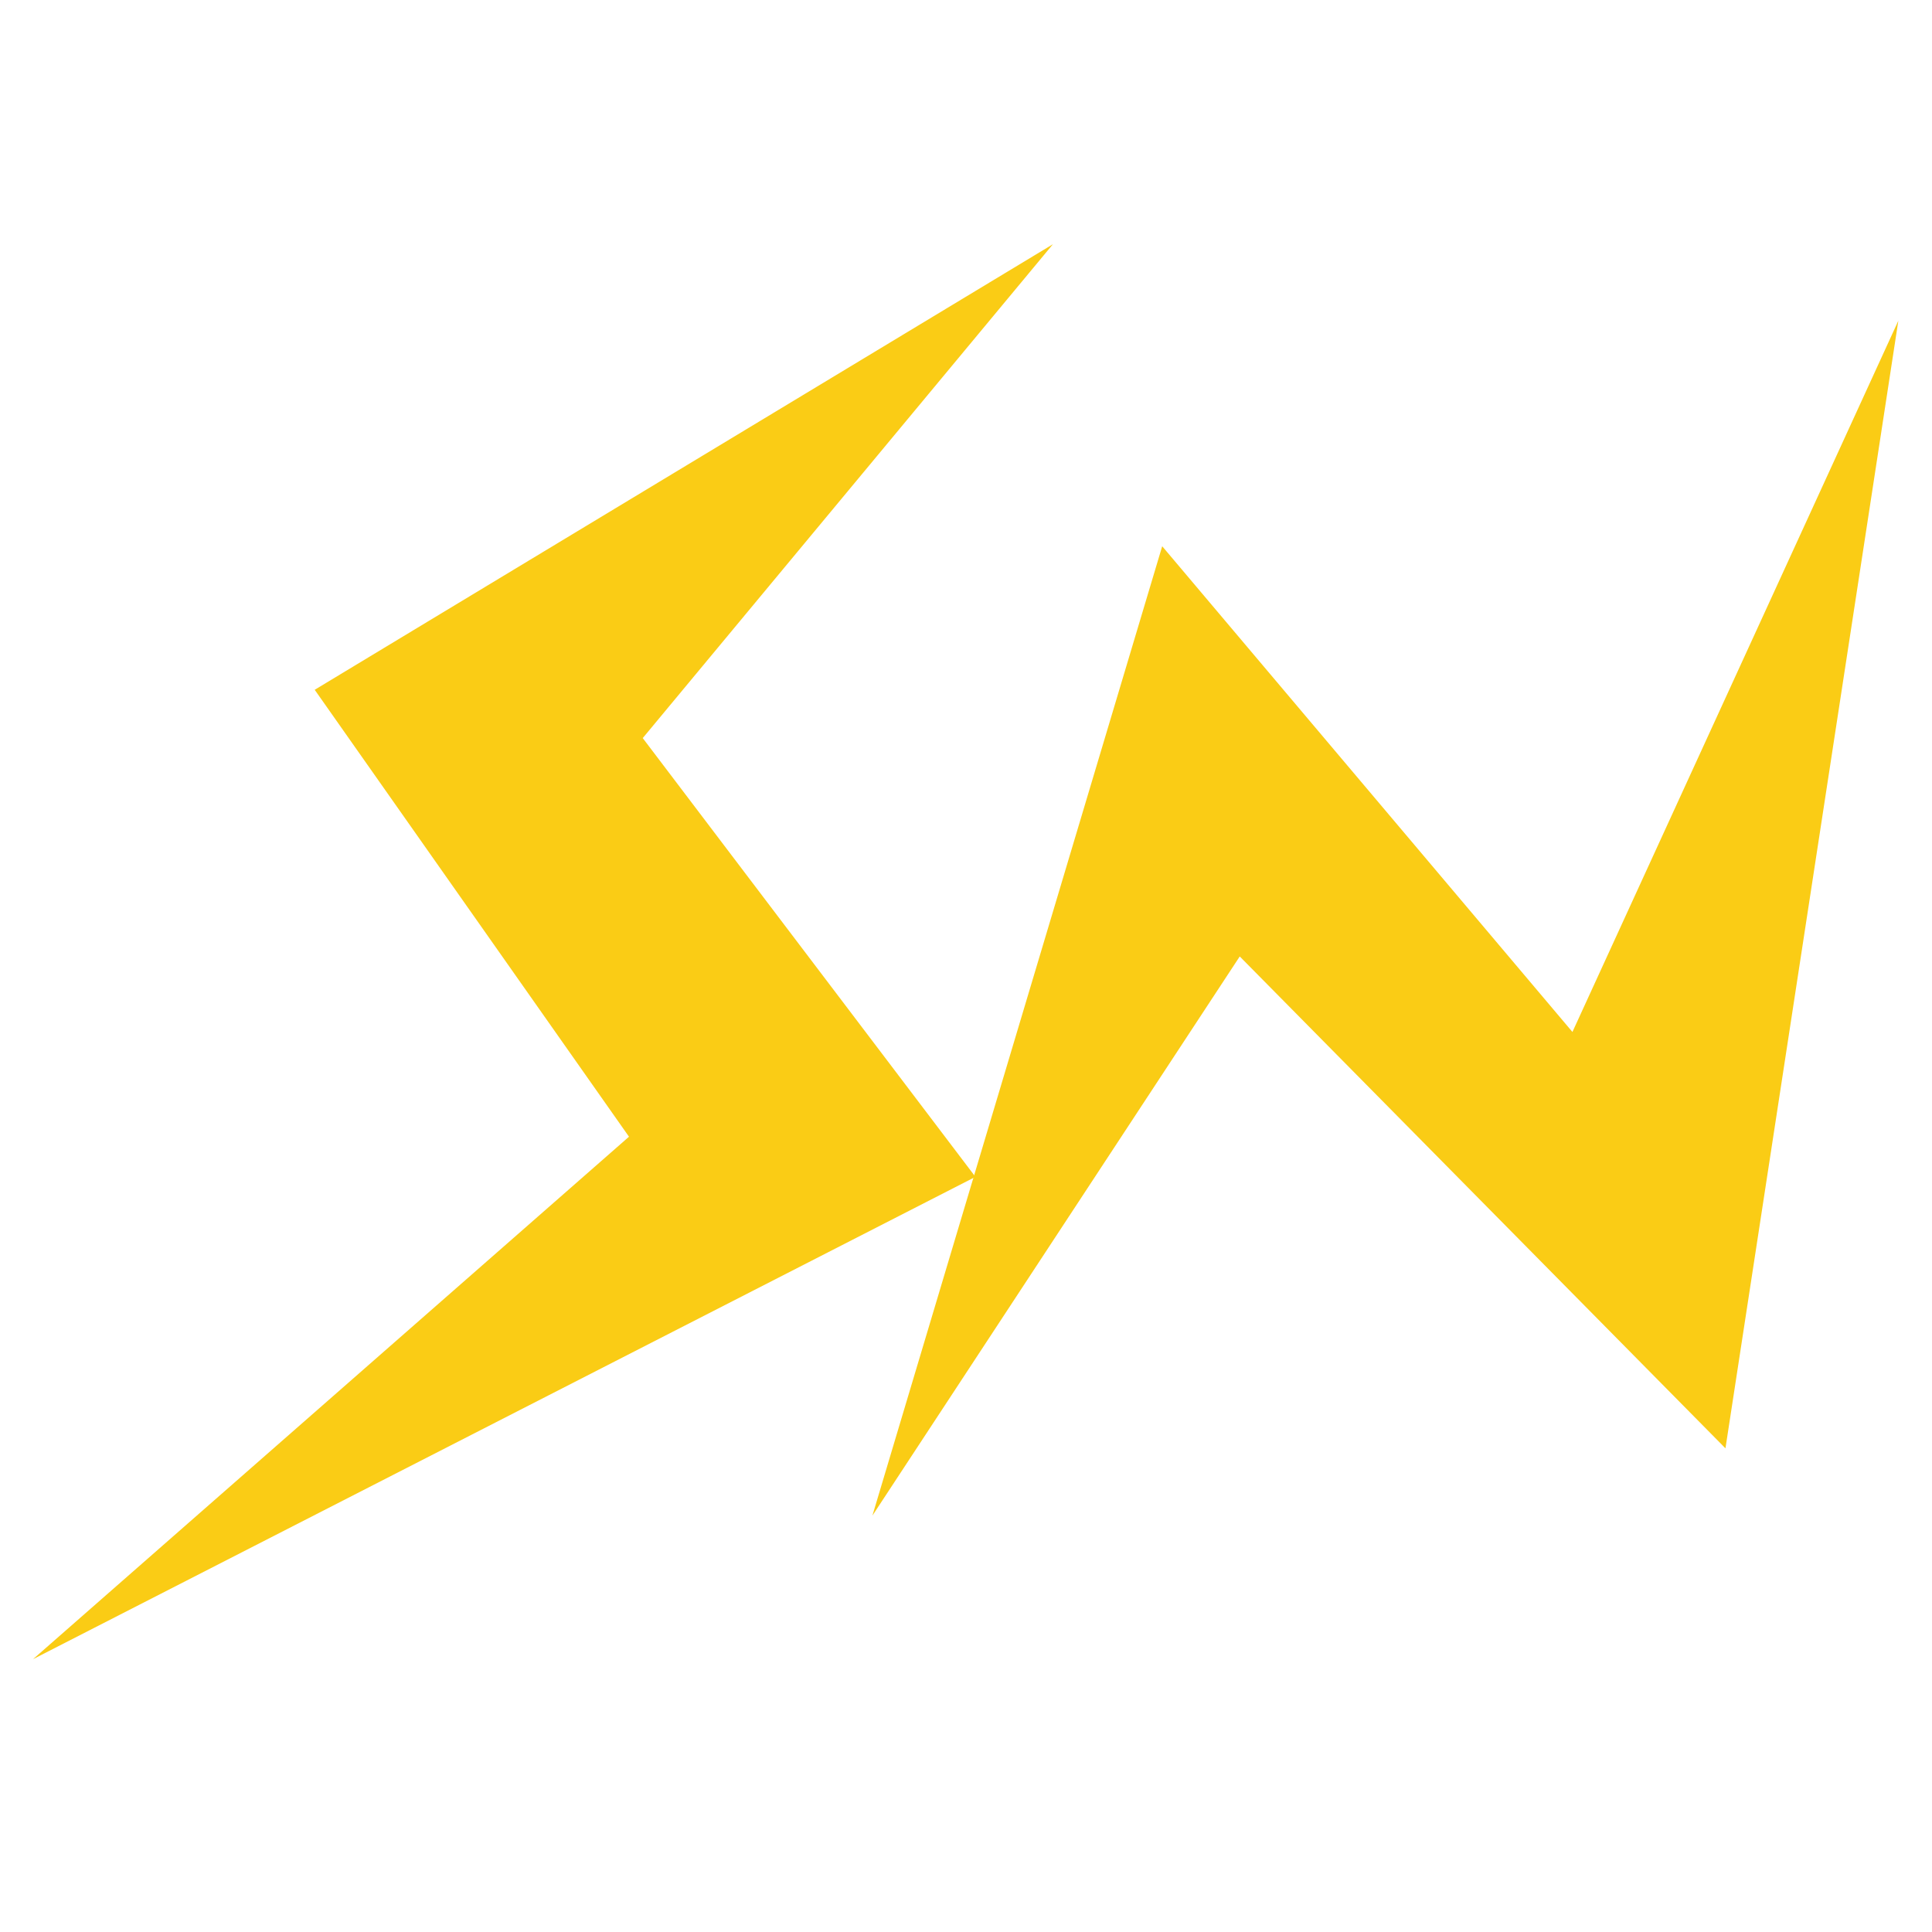
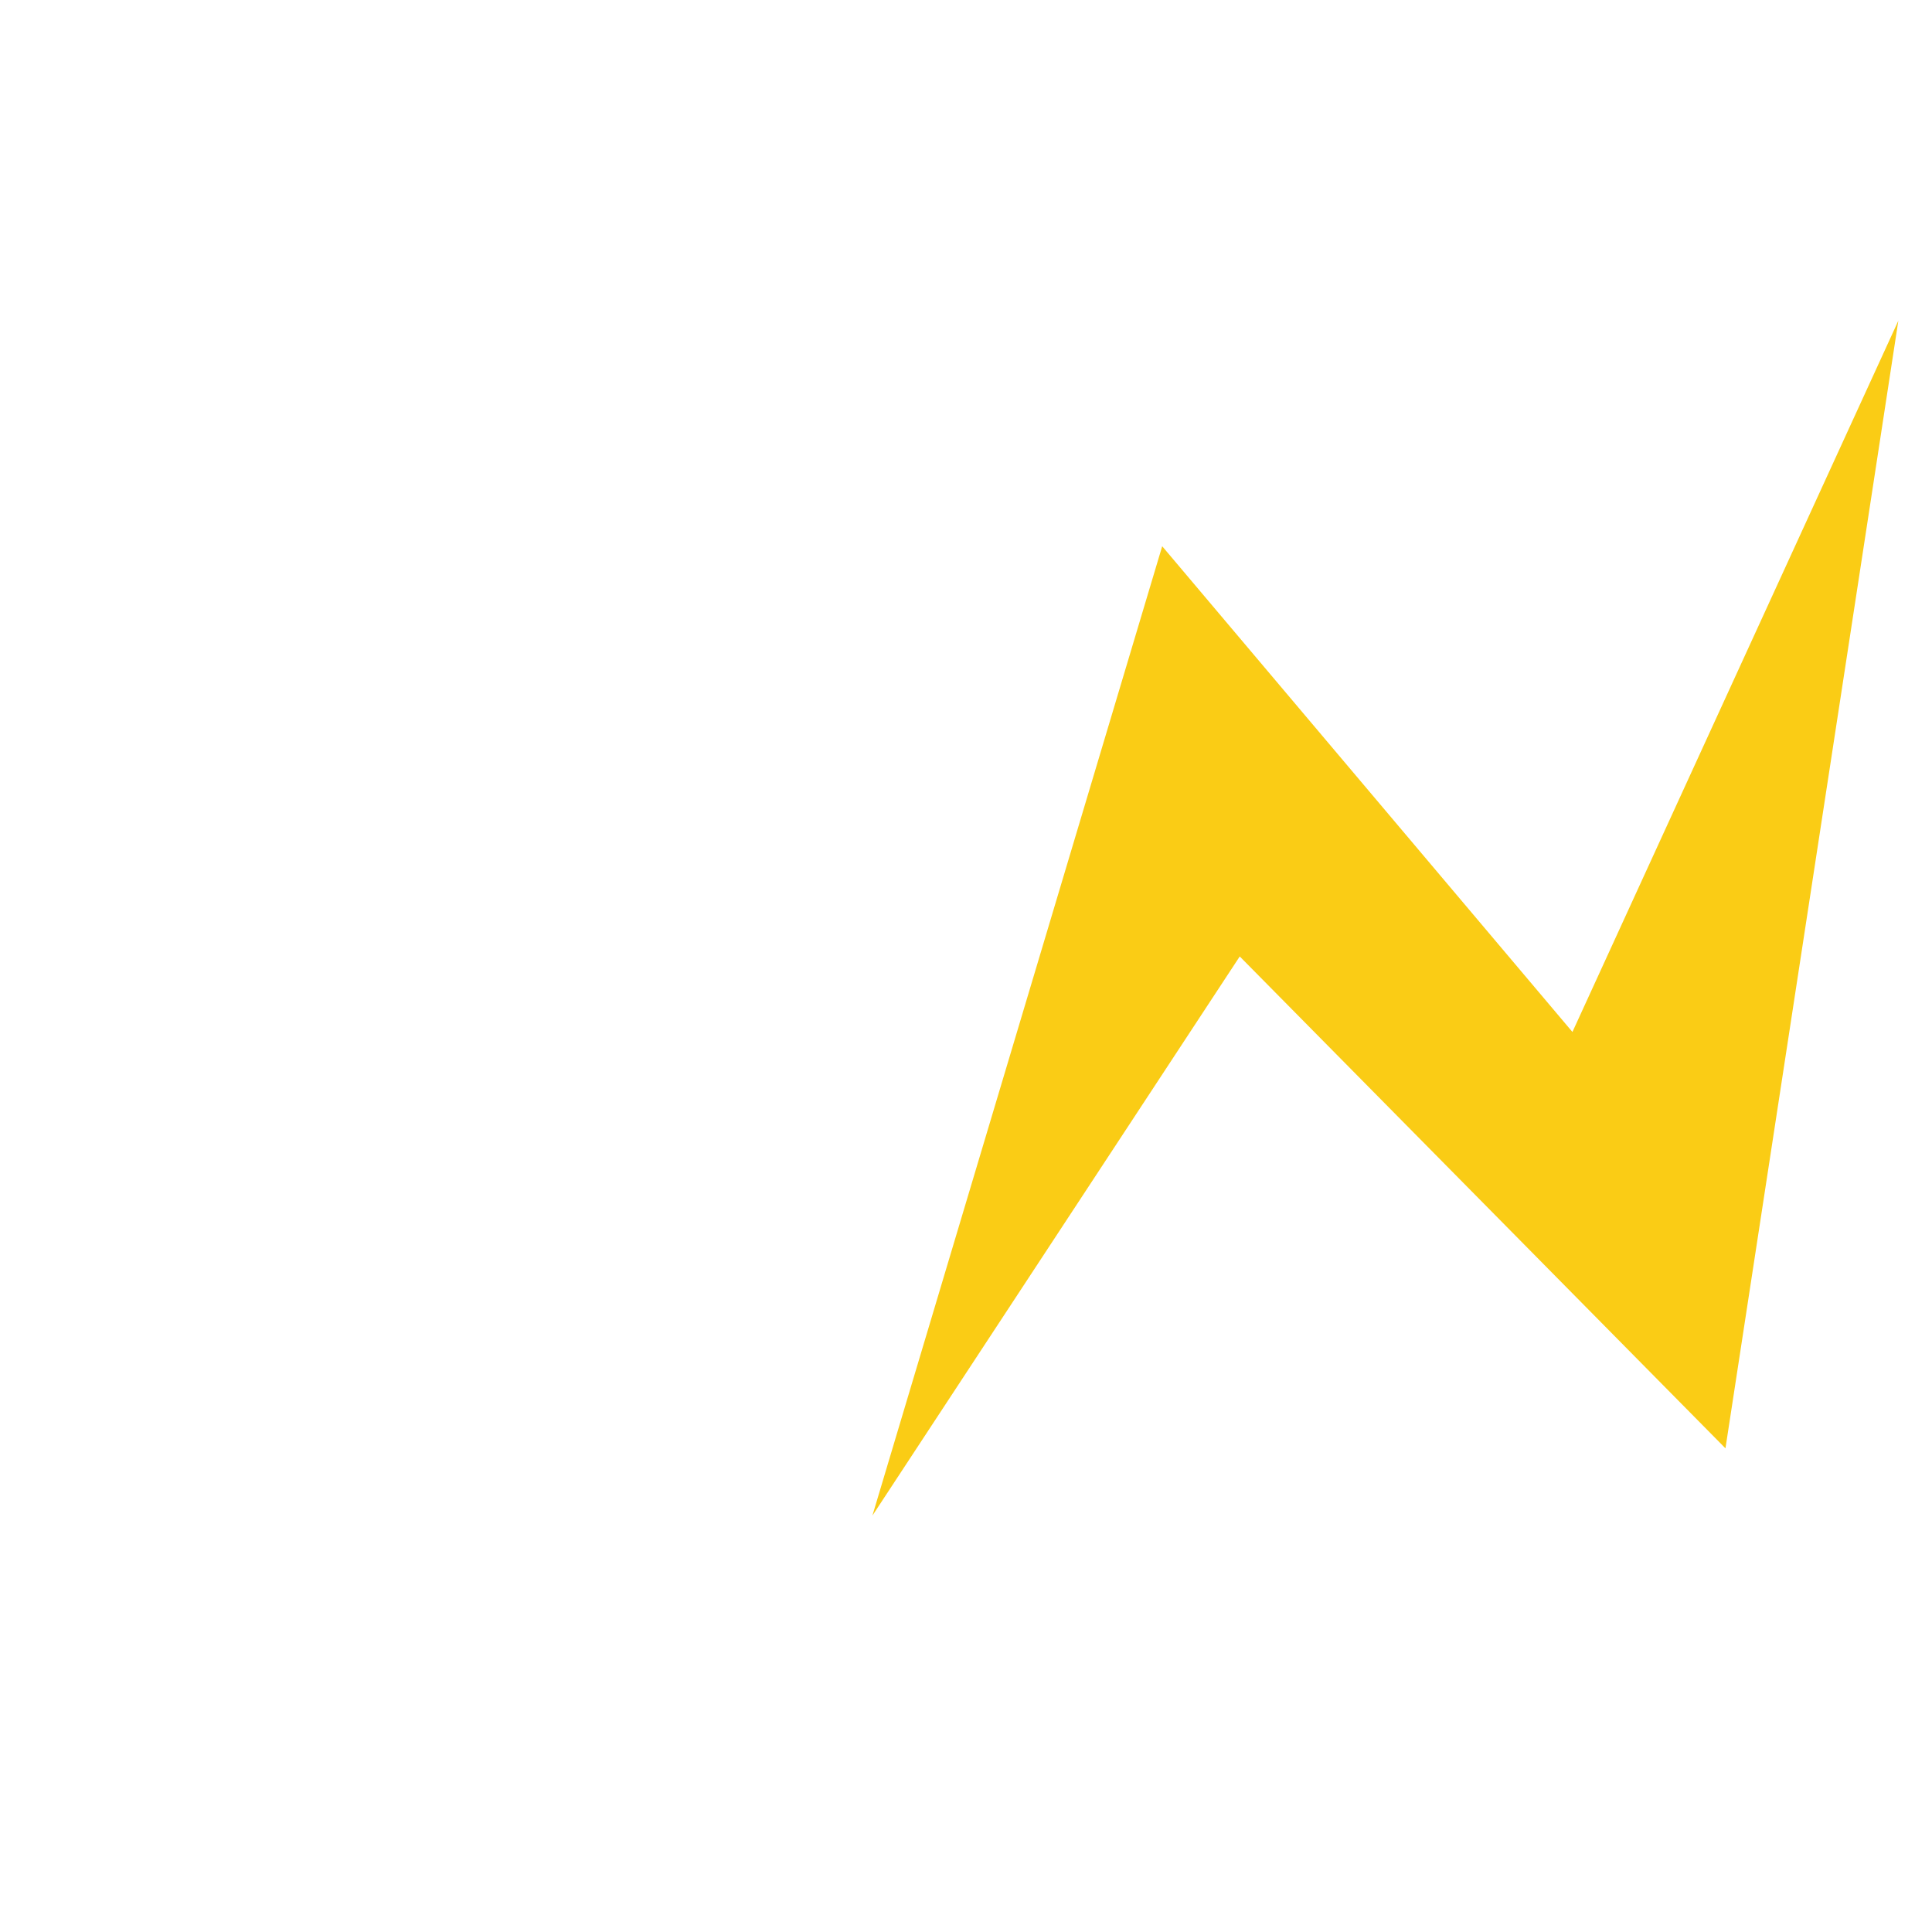
<svg xmlns="http://www.w3.org/2000/svg" viewBox="0 0 256 256">
-   <path fill="#facc15" fill-rule="evenodd" d="m41.7 91.4 41.644 59.22-78.966 69.228L129.25 155.94l-44.083-58.14 54.353-65.441Z" />
  <path fill="#facc15" fill-rule="evenodd" d="m208.355 136.74-54.358-64.36-38.4 128.449 48.675-74.094 64.36 65.175L251.54 42.497Z" />
</svg>